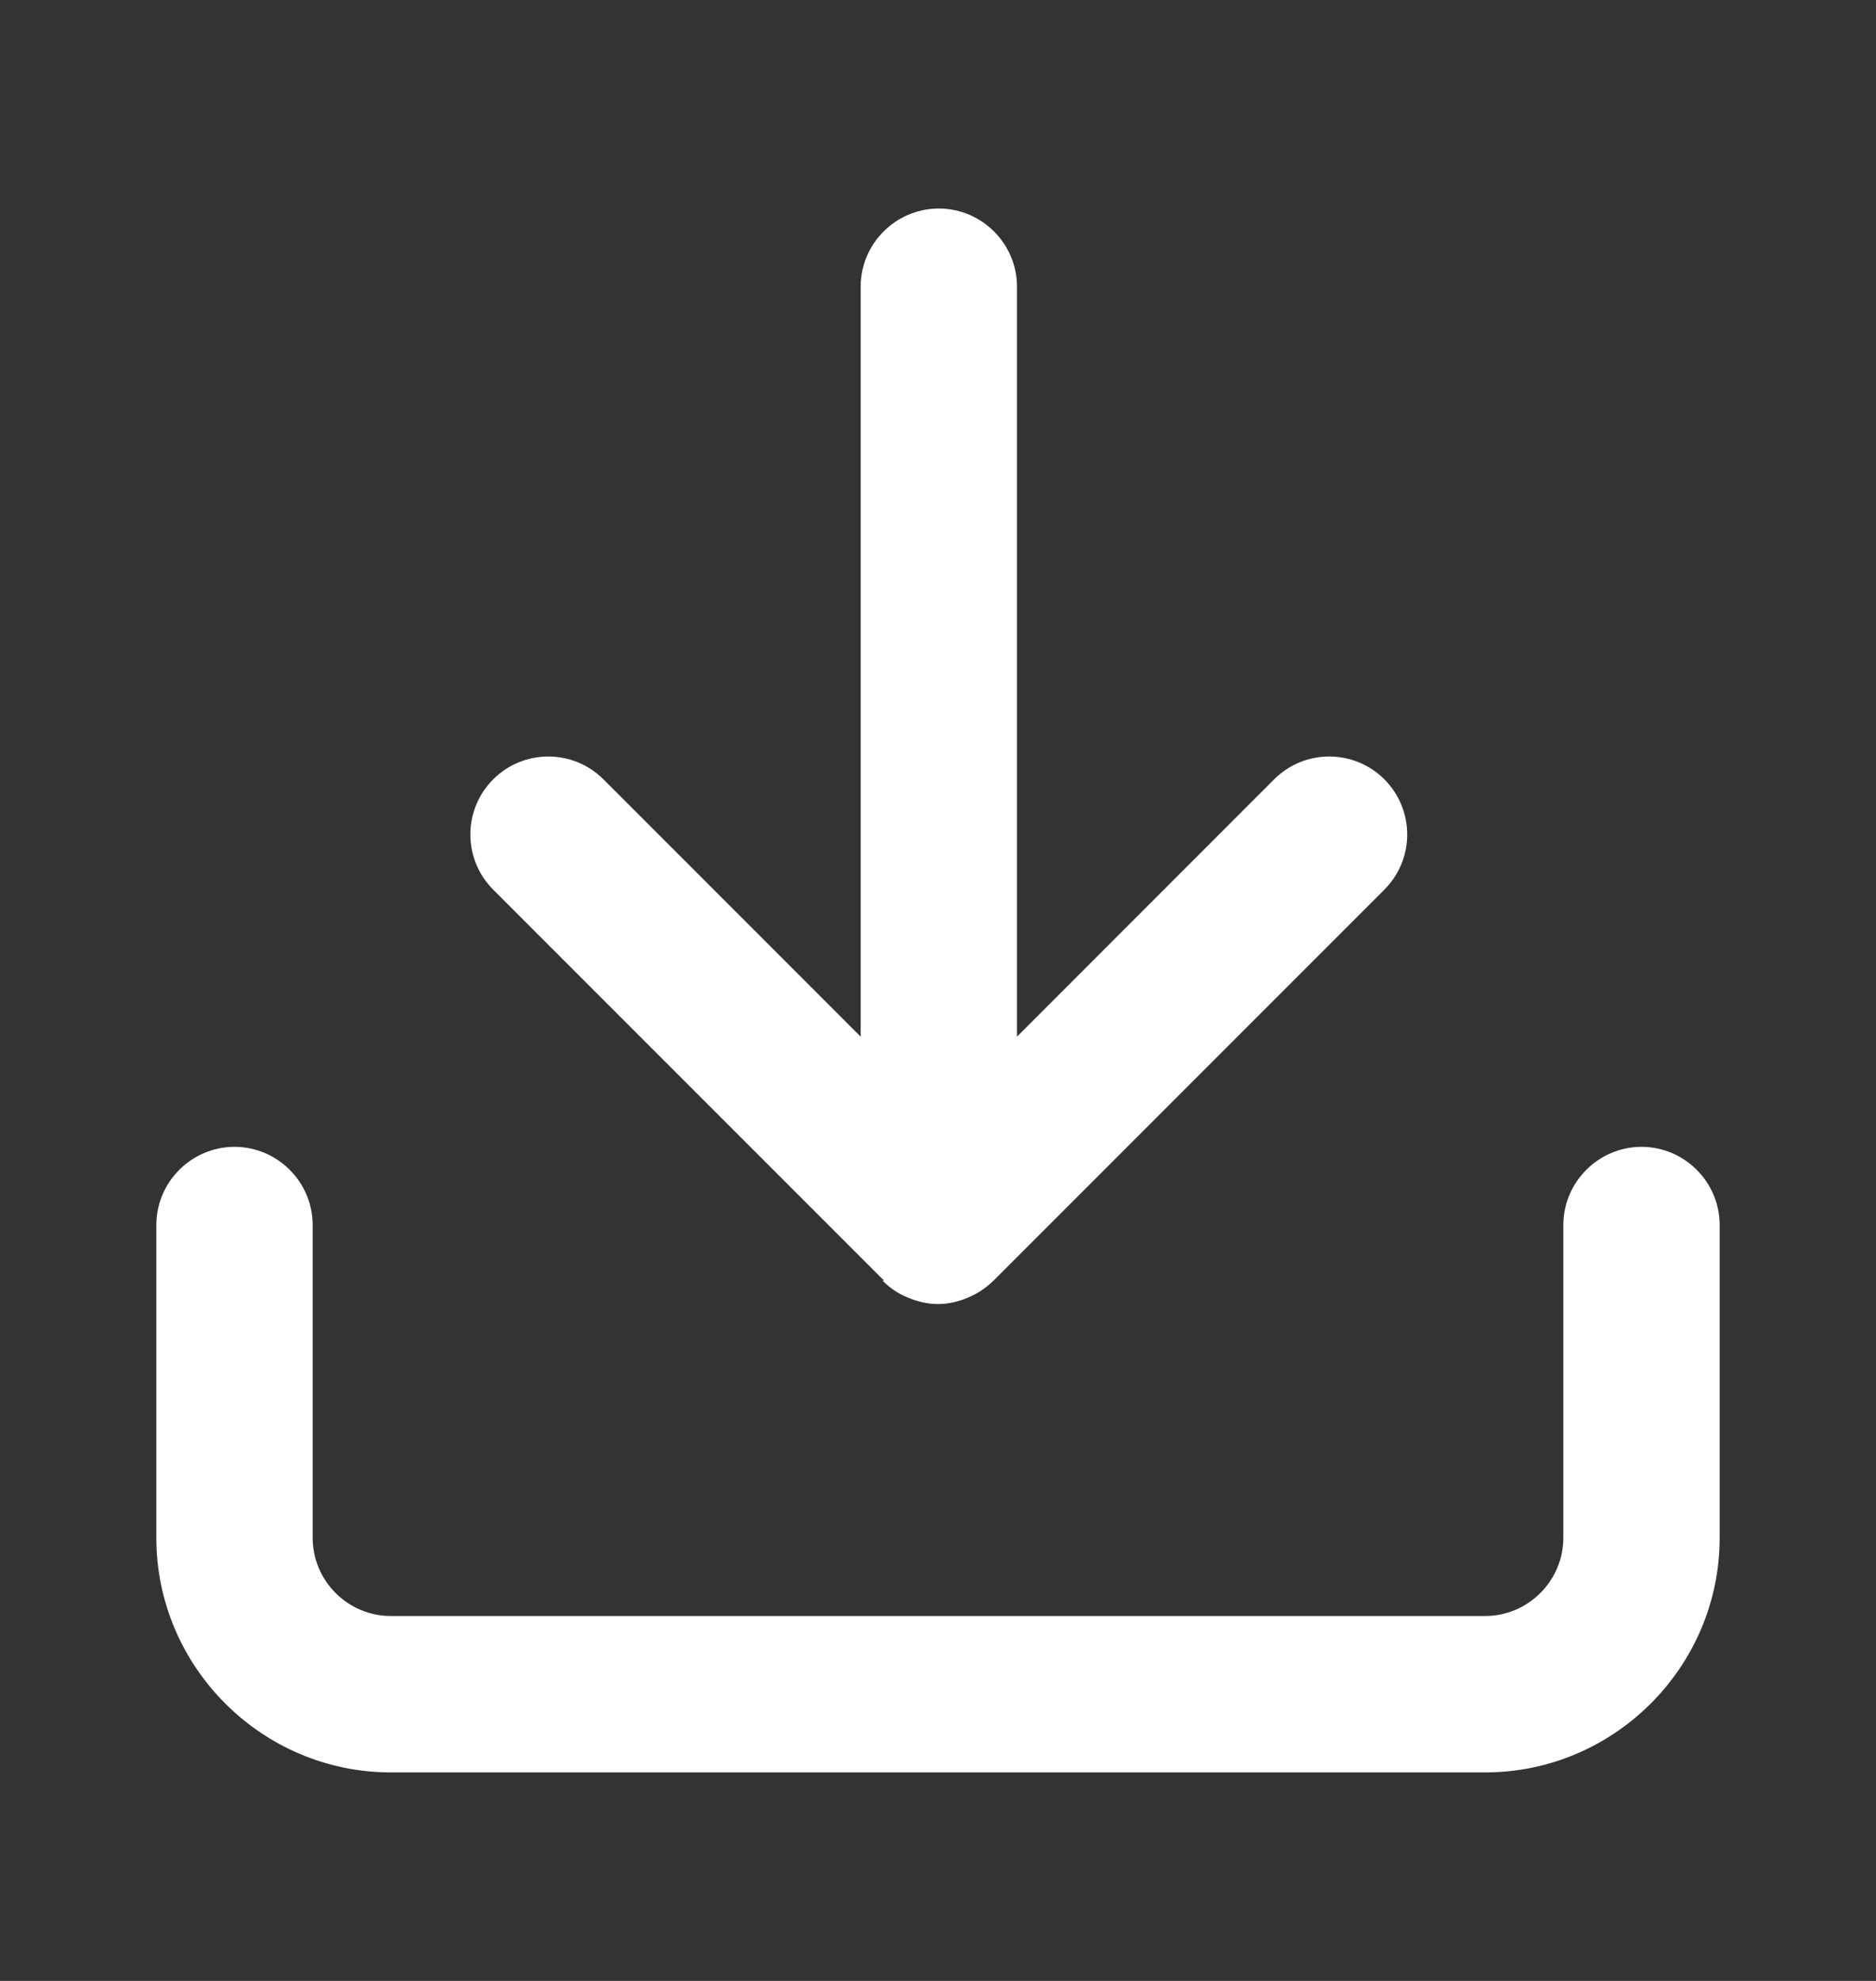
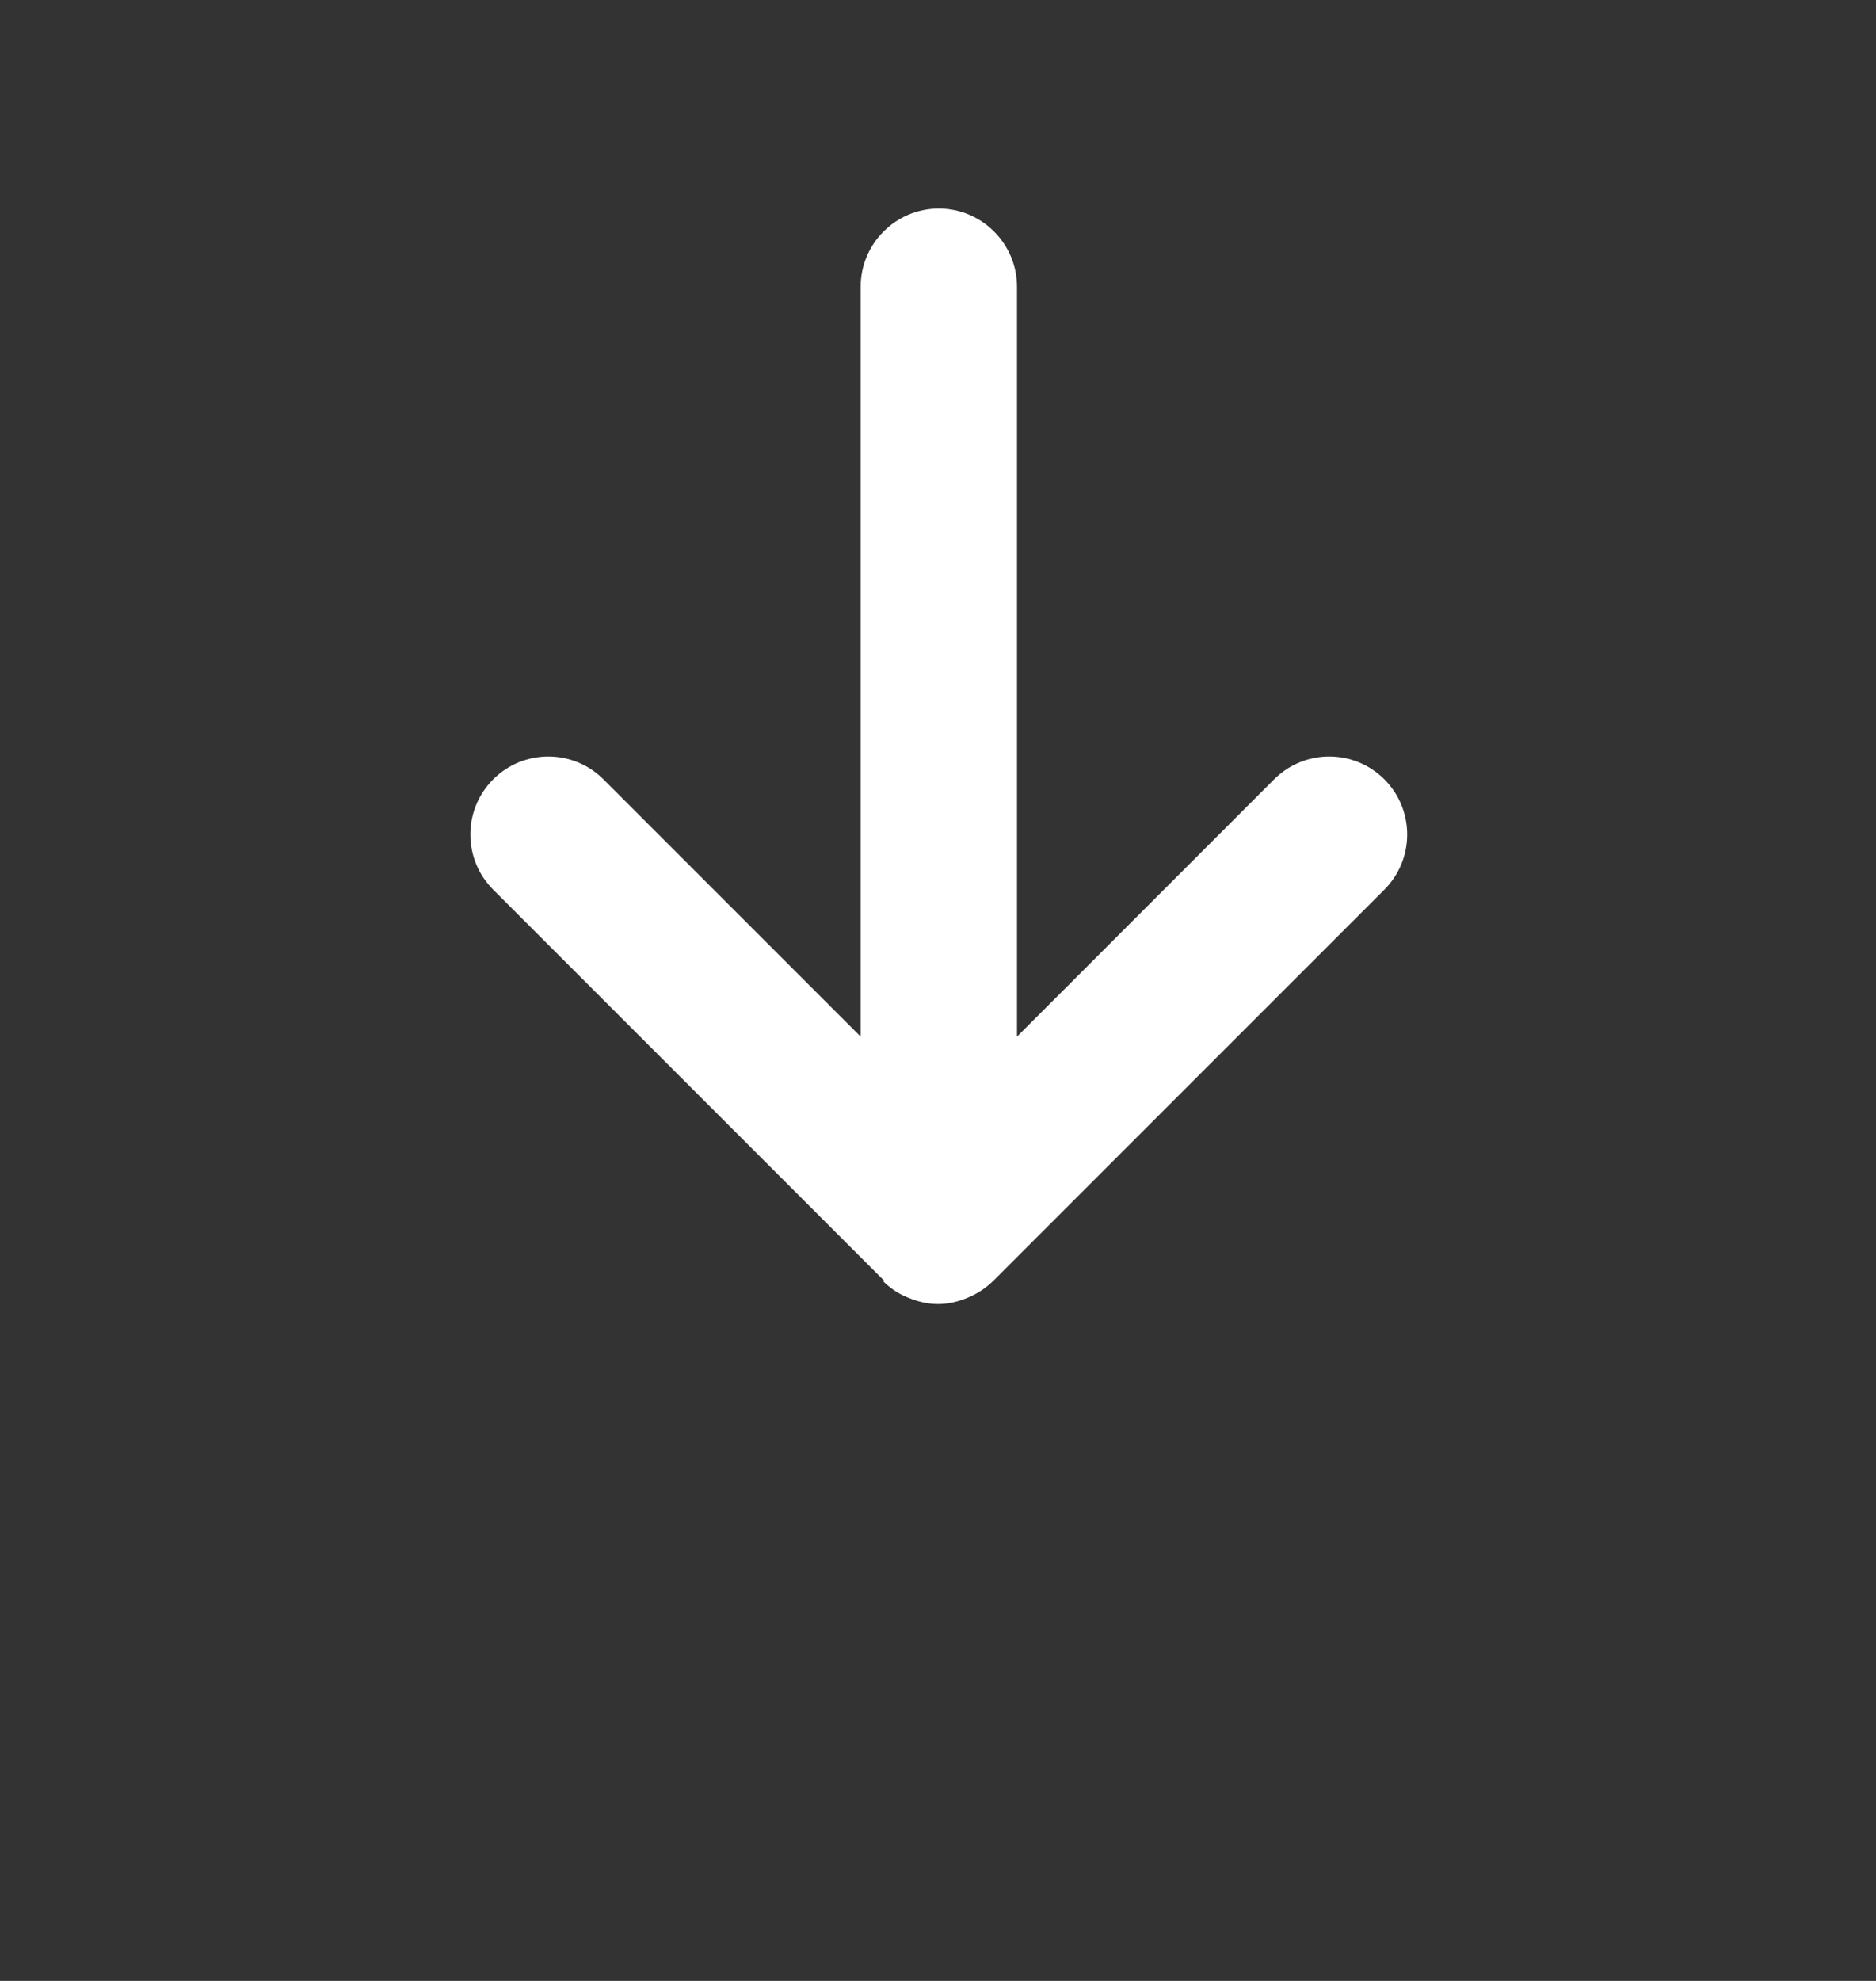
<svg xmlns="http://www.w3.org/2000/svg" width="18" height="19" viewBox="0 0 18 19" fill="none">
  <rect x="0" y="0" width="18" height="19" fill="#333333" stroke="none" />
-   <path d="M15.75 11C15.338 11 15 11.338 15 11.75V14.75C15 15.162 14.662 15.5 14.25 15.5H3.75C3.337 15.5 3 15.162 3 14.75V11.75C3 11.338 2.663 11 2.25 11C1.837 11 1.5 11.338 1.5 11.75V14.75C1.5 15.988 2.513 17 3.75 17H14.25C15.488 17 16.5 15.988 16.5 14.75V11.75C16.5 11.338 16.163 11 15.75 11Z" fill="white" />
  <path d="M8.467 12.283C8.535 12.35 8.617 12.41 8.715 12.447C8.805 12.485 8.902 12.508 9 12.508C9.098 12.508 9.195 12.485 9.285 12.447C9.375 12.41 9.457 12.357 9.533 12.283L13.283 8.533C13.575 8.24 13.575 7.768 13.283 7.475C12.99 7.183 12.518 7.183 12.225 7.475L9.758 9.943V2.75C9.758 2.337 9.42 2 9.008 2C8.595 2 8.258 2.337 8.258 2.75V9.943L5.79 7.475C5.497 7.183 5.025 7.183 4.732 7.475C4.44 7.768 4.44 8.24 4.732 8.533L8.482 12.283H8.467Z" fill="white" />
</svg>